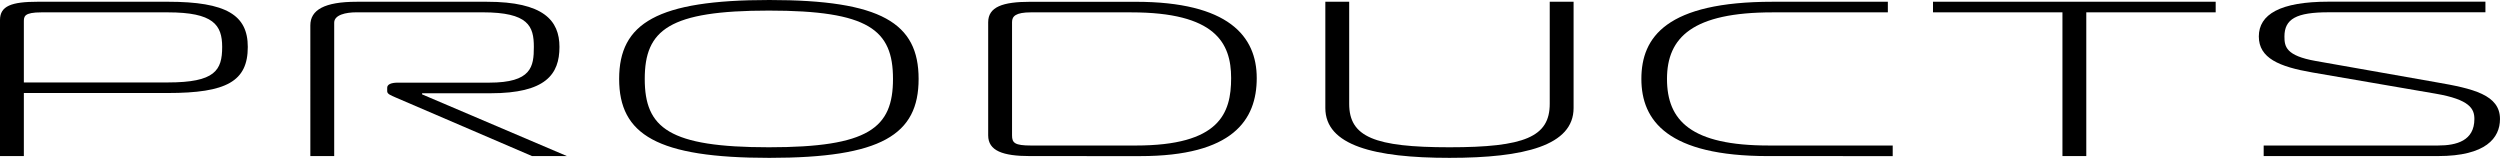
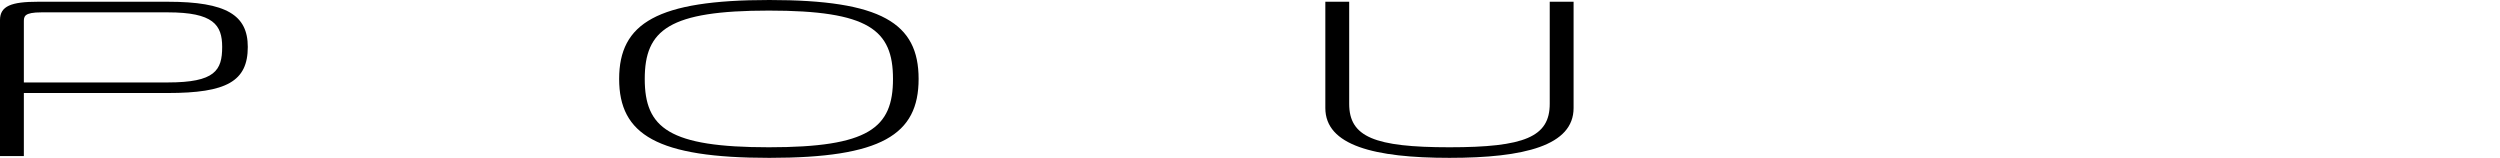
<svg xmlns="http://www.w3.org/2000/svg" width="283" height="17.87" viewBox="0 0 283 17.87">
  <g transform="translate(-575.76 -286.946)">
    <path d="M575.76,304.615v-15.4c0-1.6,1.3-2.071,4.3-2.071h14.7c6.65,0,9.05,1.522,9.05,5.116,0,3.892-2.4,5.215-9.05,5.215h-16.3v7.138Zm19-8.336c5.35,0,6.15-1.372,6.15-4.017,0-2.5-1-3.918-6.15-3.918h-14.3c-2,0-2,.473-2,1.072v6.862Z" />
-     <path d="M610.89,289.816c0-1.746,1.6-2.67,5.251-2.67h14.75c6.4,0,8.2,2.122,8.2,5.116,0,3.094-1.551,5.241-7.8,5.241h-7.75v.125l16.4,6.987h-3.95l-15.451-6.639c-.5-.225-.949-.374-.949-.7v-.4c0-.374.449-.574,1.2-.574h10.351c4.8,0,5.05-1.822,5.05-4.043,0-2.346-.6-3.918-5.8-3.918h-14.3c-1.15,0-2.5.275-2.5,1.173v15.1h-2.7Z" />
    <path d="M679.867,295.881c0,6.314-4.2,8.935-16.9,8.935s-17-2.621-17-8.935,4.3-8.935,17-8.935S679.867,289.566,679.867,295.881Zm-16.951,7.736c11.3,0,14.051-2.172,14.051-7.736s-2.75-7.736-14.051-7.736-14.051,2.171-14.051,7.736S651.615,303.617,662.916,303.617Z" transform="translate(-0.12)" />
-     <path d="M692.561,304.615c-3.1,0-4.751-.6-4.751-2.346v-12.8c0-1.746,1.65-2.32,4.751-2.32h11.95c10.5,0,13.7,3.893,13.7,8.635s-2.7,8.834-13.2,8.834Zm.1-16.271c-1.75,0-2.15.448-2.15,1.1v12.827c0,.849.3,1.148,2.15,1.148h11.851c9.5,0,10.8-3.643,10.8-7.636s-1.8-7.437-11.3-7.437Z" transform="translate(-0.188)" />
    <path d="M751.44,298.7V287.146h2.7v12.029c0,4.243-5.55,5.64-14.051,5.64s-14.051-1.4-14.051-5.64V287.146h2.7V298.7c0,3.743,2.851,4.917,11.351,4.917S751.44,302.444,751.44,298.7Z" transform="translate(-0.25)" />
-     <path d="M776.225,304.615c-11.351,0-14.351-3.993-14.351-8.735s2.851-8.735,14.851-8.735h13.05v1.2h-13.05c-9,0-11.951,2.795-11.951,7.536s2.75,7.536,11.5,7.536h14.051v1.2Z" transform="translate(-0.31)" />
-     <path d="M809.654,304.615V288.344H795v-1.2h32v1.2H812.353v16.271Z" transform="translate(-0.425)" />
-     <path d="M832.433,303.417h19.752c2.1,0,4.1-.549,4.1-3,0-1.147-.5-2.2-4.4-2.87l-13.95-2.4c-3.751-.649-6.051-1.622-6.051-4.068,0-2.5,2.4-3.943,7.9-3.943h17.751v1.2H839.783c-3.65,0-5,.748-5,2.745,0,1.123.151,2.172,3.55,2.77l13.6,2.4c4.2.724,7.25,1.422,7.25,4.167,0,2.147-1.6,4.194-7,4.194H832.433Z" transform="translate(-0.425)" />
  </g>
</svg>